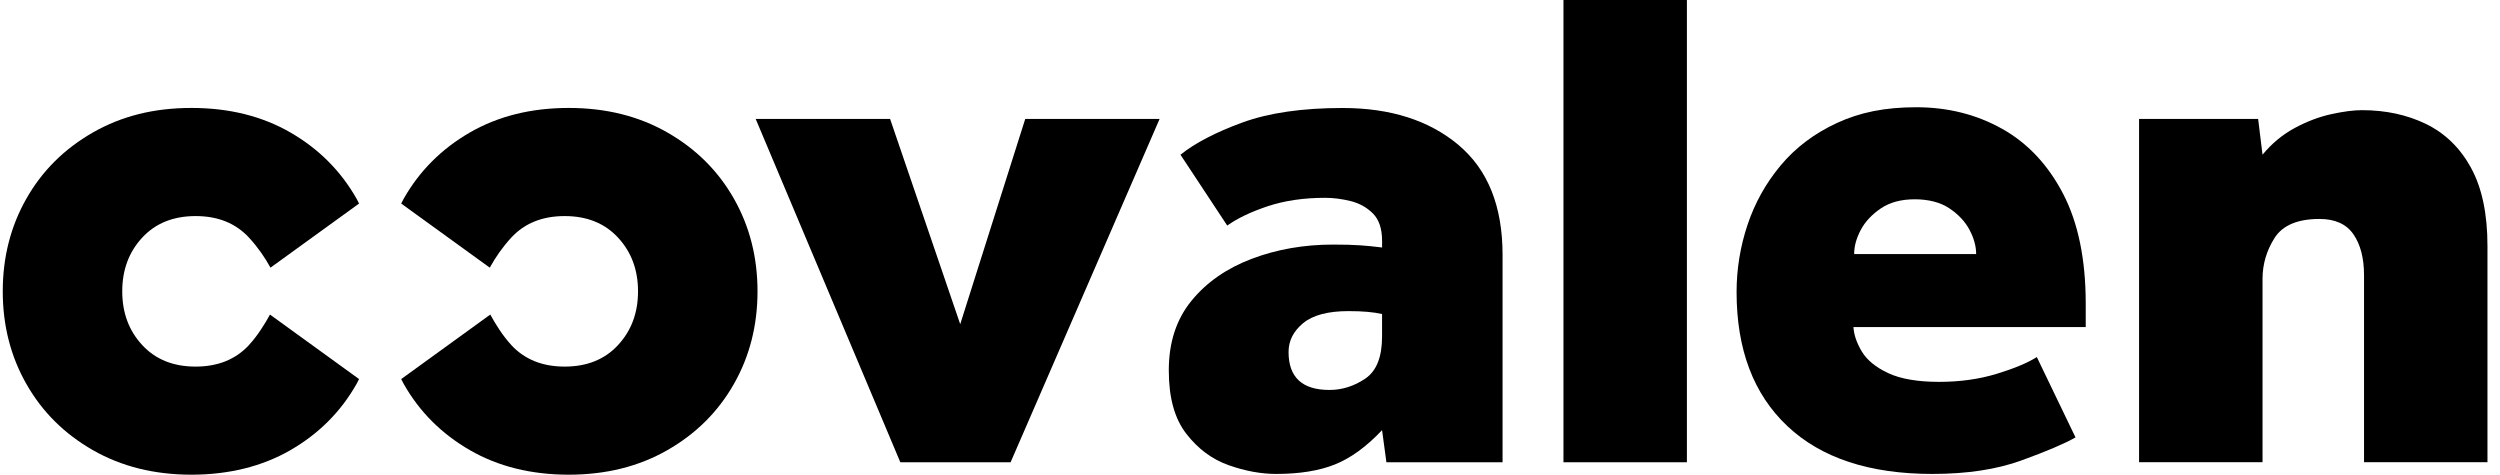
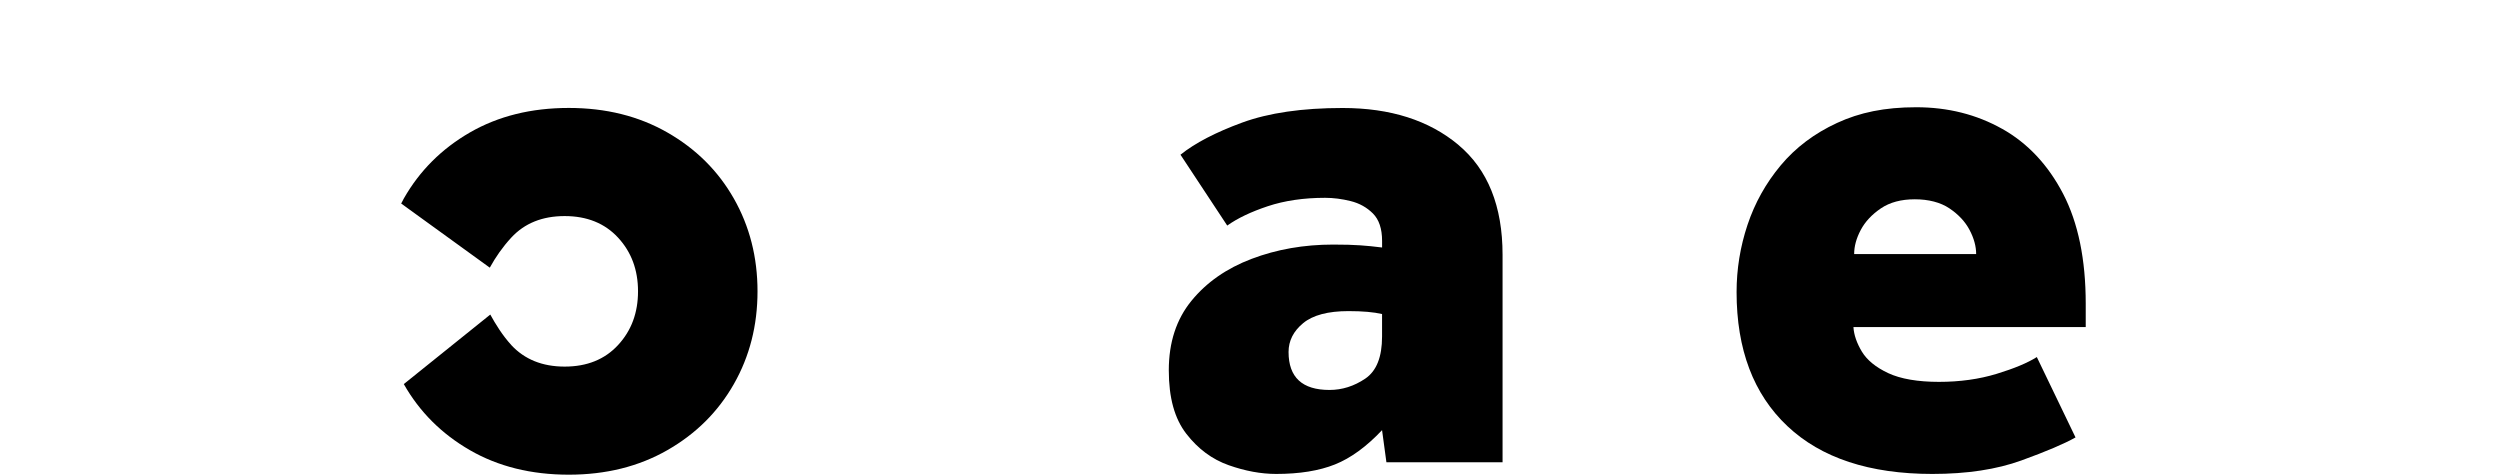
<svg xmlns="http://www.w3.org/2000/svg" width="158" height="30" viewBox="0 0 158 30" fill="none">
-   <path d="M64.795 7.516L60.686 20.489L56.254 7.516H47.759L56.901 29.215H63.87L73.287 7.516H64.795Z" fill="black" />
-   <path d="M106.612 0H98.811V29.215H106.612V0Z" fill="black" />
-   <path d="M156.172 10.609C155.48 9.348 154.533 8.426 153.332 7.839C152.131 7.254 150.777 6.962 149.269 6.962C148.747 6.962 148.1 7.047 147.33 7.216C146.561 7.385 145.791 7.678 145.022 8.092C144.253 8.508 143.574 9.07 142.992 9.778L142.714 7.516H135.189V29.213H142.992V17.625C142.992 16.702 143.245 15.839 143.752 15.039C144.259 14.241 145.207 13.838 146.592 13.838C147.577 13.838 148.291 14.161 148.738 14.808C149.183 15.455 149.407 16.315 149.407 17.394V29.213H157.208V15.548C157.208 13.518 156.861 11.87 156.169 10.609H156.172Z" fill="black" />
-   <path d="M15.738 21.806C14.898 22.713 13.772 23.169 12.362 23.169C10.953 23.169 9.825 22.715 8.987 21.806C8.146 20.898 7.726 19.767 7.726 18.412C7.726 17.058 8.146 15.928 8.987 15.019C9.825 14.112 10.95 13.656 12.362 13.656C13.774 13.656 14.898 14.109 15.738 15.019C16.287 15.615 16.723 16.244 17.095 16.916L22.694 12.864C22.638 12.76 22.587 12.653 22.529 12.548C21.531 10.794 20.137 9.402 18.349 8.37C16.559 7.338 14.475 6.822 12.1 6.822C9.725 6.822 7.682 7.338 5.876 8.37C4.07 9.402 2.667 10.794 1.671 12.548C0.672 14.303 0.174 16.258 0.174 18.412C0.174 20.567 0.672 22.522 1.671 24.274C2.669 26.029 4.07 27.421 5.876 28.452C7.682 29.484 9.756 30 12.1 30C14.444 30 16.559 29.484 18.349 28.452C20.139 27.421 21.533 26.029 22.529 24.274C22.587 24.169 22.64 24.065 22.694 23.958L17.063 19.88C16.745 20.46 16.29 21.205 15.738 21.803V21.806Z" fill="black" />
-   <path d="M32.311 21.806C33.152 22.713 34.277 23.169 35.687 23.169C37.097 23.169 38.224 22.715 39.062 21.806C39.903 20.898 40.323 19.767 40.323 18.412C40.323 17.058 39.903 15.928 39.062 15.019C38.224 14.112 37.099 13.656 35.687 13.656C34.277 13.656 33.152 14.109 32.311 15.019C31.762 15.615 31.326 16.244 30.955 16.916L25.355 12.864C25.411 12.76 25.462 12.653 25.52 12.548C26.518 10.794 27.913 9.402 29.701 8.37C31.491 7.338 33.574 6.822 35.949 6.822C38.293 6.822 40.368 7.338 42.173 8.37C43.979 9.402 45.382 10.794 46.379 12.548C47.377 14.303 47.875 16.258 47.875 18.412C47.875 20.567 47.377 22.522 46.379 24.274C45.38 26.029 43.979 27.421 42.173 28.452C40.368 29.484 38.293 30 35.949 30C33.574 30 31.491 29.484 29.701 28.452C27.911 27.421 26.516 26.029 25.52 24.274C25.462 24.169 25.409 24.065 25.355 23.958L30.986 19.88C31.304 20.46 31.76 21.205 32.311 21.803V21.806Z" fill="black" />
+   <path d="M32.311 21.806C33.152 22.713 34.277 23.169 35.687 23.169C37.097 23.169 38.224 22.715 39.062 21.806C39.903 20.898 40.323 19.767 40.323 18.412C40.323 17.058 39.903 15.928 39.062 15.019C38.224 14.112 37.099 13.656 35.687 13.656C34.277 13.656 33.152 14.109 32.311 15.019C31.762 15.615 31.326 16.244 30.955 16.916L25.355 12.864C25.411 12.76 25.462 12.653 25.52 12.548C26.518 10.794 27.913 9.402 29.701 8.37C31.491 7.338 33.574 6.822 35.949 6.822C38.293 6.822 40.368 7.338 42.173 8.37C43.979 9.402 45.382 10.794 46.379 12.548C47.377 14.303 47.875 16.258 47.875 18.412C47.875 20.567 47.377 22.522 46.379 24.274C45.38 26.029 43.979 27.421 42.173 28.452C40.368 29.484 38.293 30 35.949 30C33.574 30 31.491 29.484 29.701 28.452C27.911 27.421 26.516 26.029 25.52 24.274L30.986 19.88C31.304 20.46 31.76 21.205 32.311 21.803V21.806Z" fill="black" />
  <path d="M126.532 8.141C124.915 7.234 123.107 6.778 121.108 6.778C119.109 6.778 117.53 7.109 116.101 7.77C114.668 8.432 113.485 9.324 112.545 10.447C111.606 11.57 110.906 12.824 110.443 14.21C109.981 15.595 109.752 17.011 109.752 18.457C109.752 22.088 110.821 24.912 112.961 26.929C115.1 28.946 118.155 29.953 122.125 29.953C124.308 29.953 126.187 29.669 127.757 29.099C129.327 28.53 130.466 28.045 131.173 27.645L128.727 22.566C128.142 22.935 127.295 23.289 126.187 23.627C125.08 23.965 123.863 24.134 122.54 24.134C121.217 24.134 120.117 23.949 119.332 23.58C118.547 23.211 117.993 22.757 117.668 22.219C117.346 21.681 117.168 21.165 117.137 20.672H131.818V19.195C131.818 16.395 131.34 14.078 130.388 12.246C129.434 10.416 128.149 9.046 126.532 8.139V8.141ZM117.183 16.057C117.183 15.566 117.321 15.057 117.599 14.534C117.875 14.012 118.3 13.558 118.869 13.171C119.438 12.786 120.154 12.595 121.015 12.595C121.875 12.595 122.638 12.786 123.207 13.171C123.777 13.556 124.201 14.009 124.477 14.534C124.753 15.057 124.893 15.566 124.893 16.057H117.183Z" fill="black" />
  <path d="M92.171 9.155C90.308 7.601 87.871 6.825 84.853 6.825C82.298 6.825 80.183 7.134 78.507 7.747C76.828 8.363 75.529 9.039 74.606 9.778L77.561 14.256C78.209 13.794 79.062 13.387 80.123 13.033C81.186 12.68 82.394 12.502 83.748 12.502C84.27 12.502 84.808 12.571 85.362 12.709C85.916 12.846 86.385 13.109 86.77 13.493C87.154 13.878 87.348 14.456 87.348 15.226V15.642C86.854 15.579 86.394 15.533 85.963 15.504C85.531 15.473 84.962 15.457 84.255 15.457C82.409 15.457 80.692 15.757 79.107 16.358C77.521 16.958 76.252 17.843 75.298 19.013C74.344 20.182 73.868 21.643 73.868 23.398C73.868 25.152 74.237 26.46 74.975 27.414C75.714 28.368 76.605 29.03 77.653 29.4C78.698 29.769 79.698 29.953 80.652 29.953C82.129 29.953 83.368 29.753 84.368 29.353C85.367 28.953 86.361 28.23 87.346 27.185L87.621 29.215H94.962V16.104C94.962 13.027 94.03 10.712 92.169 9.157L92.171 9.155ZM87.346 21.274C87.346 22.566 86.992 23.451 86.285 23.929C85.576 24.407 84.822 24.645 84.024 24.645C82.3 24.645 81.437 23.847 81.437 22.246C81.437 21.539 81.744 20.93 82.36 20.422C82.976 19.916 83.93 19.662 85.222 19.662C86.114 19.662 86.821 19.724 87.346 19.847V21.276V21.274Z" fill="black" />
</svg>